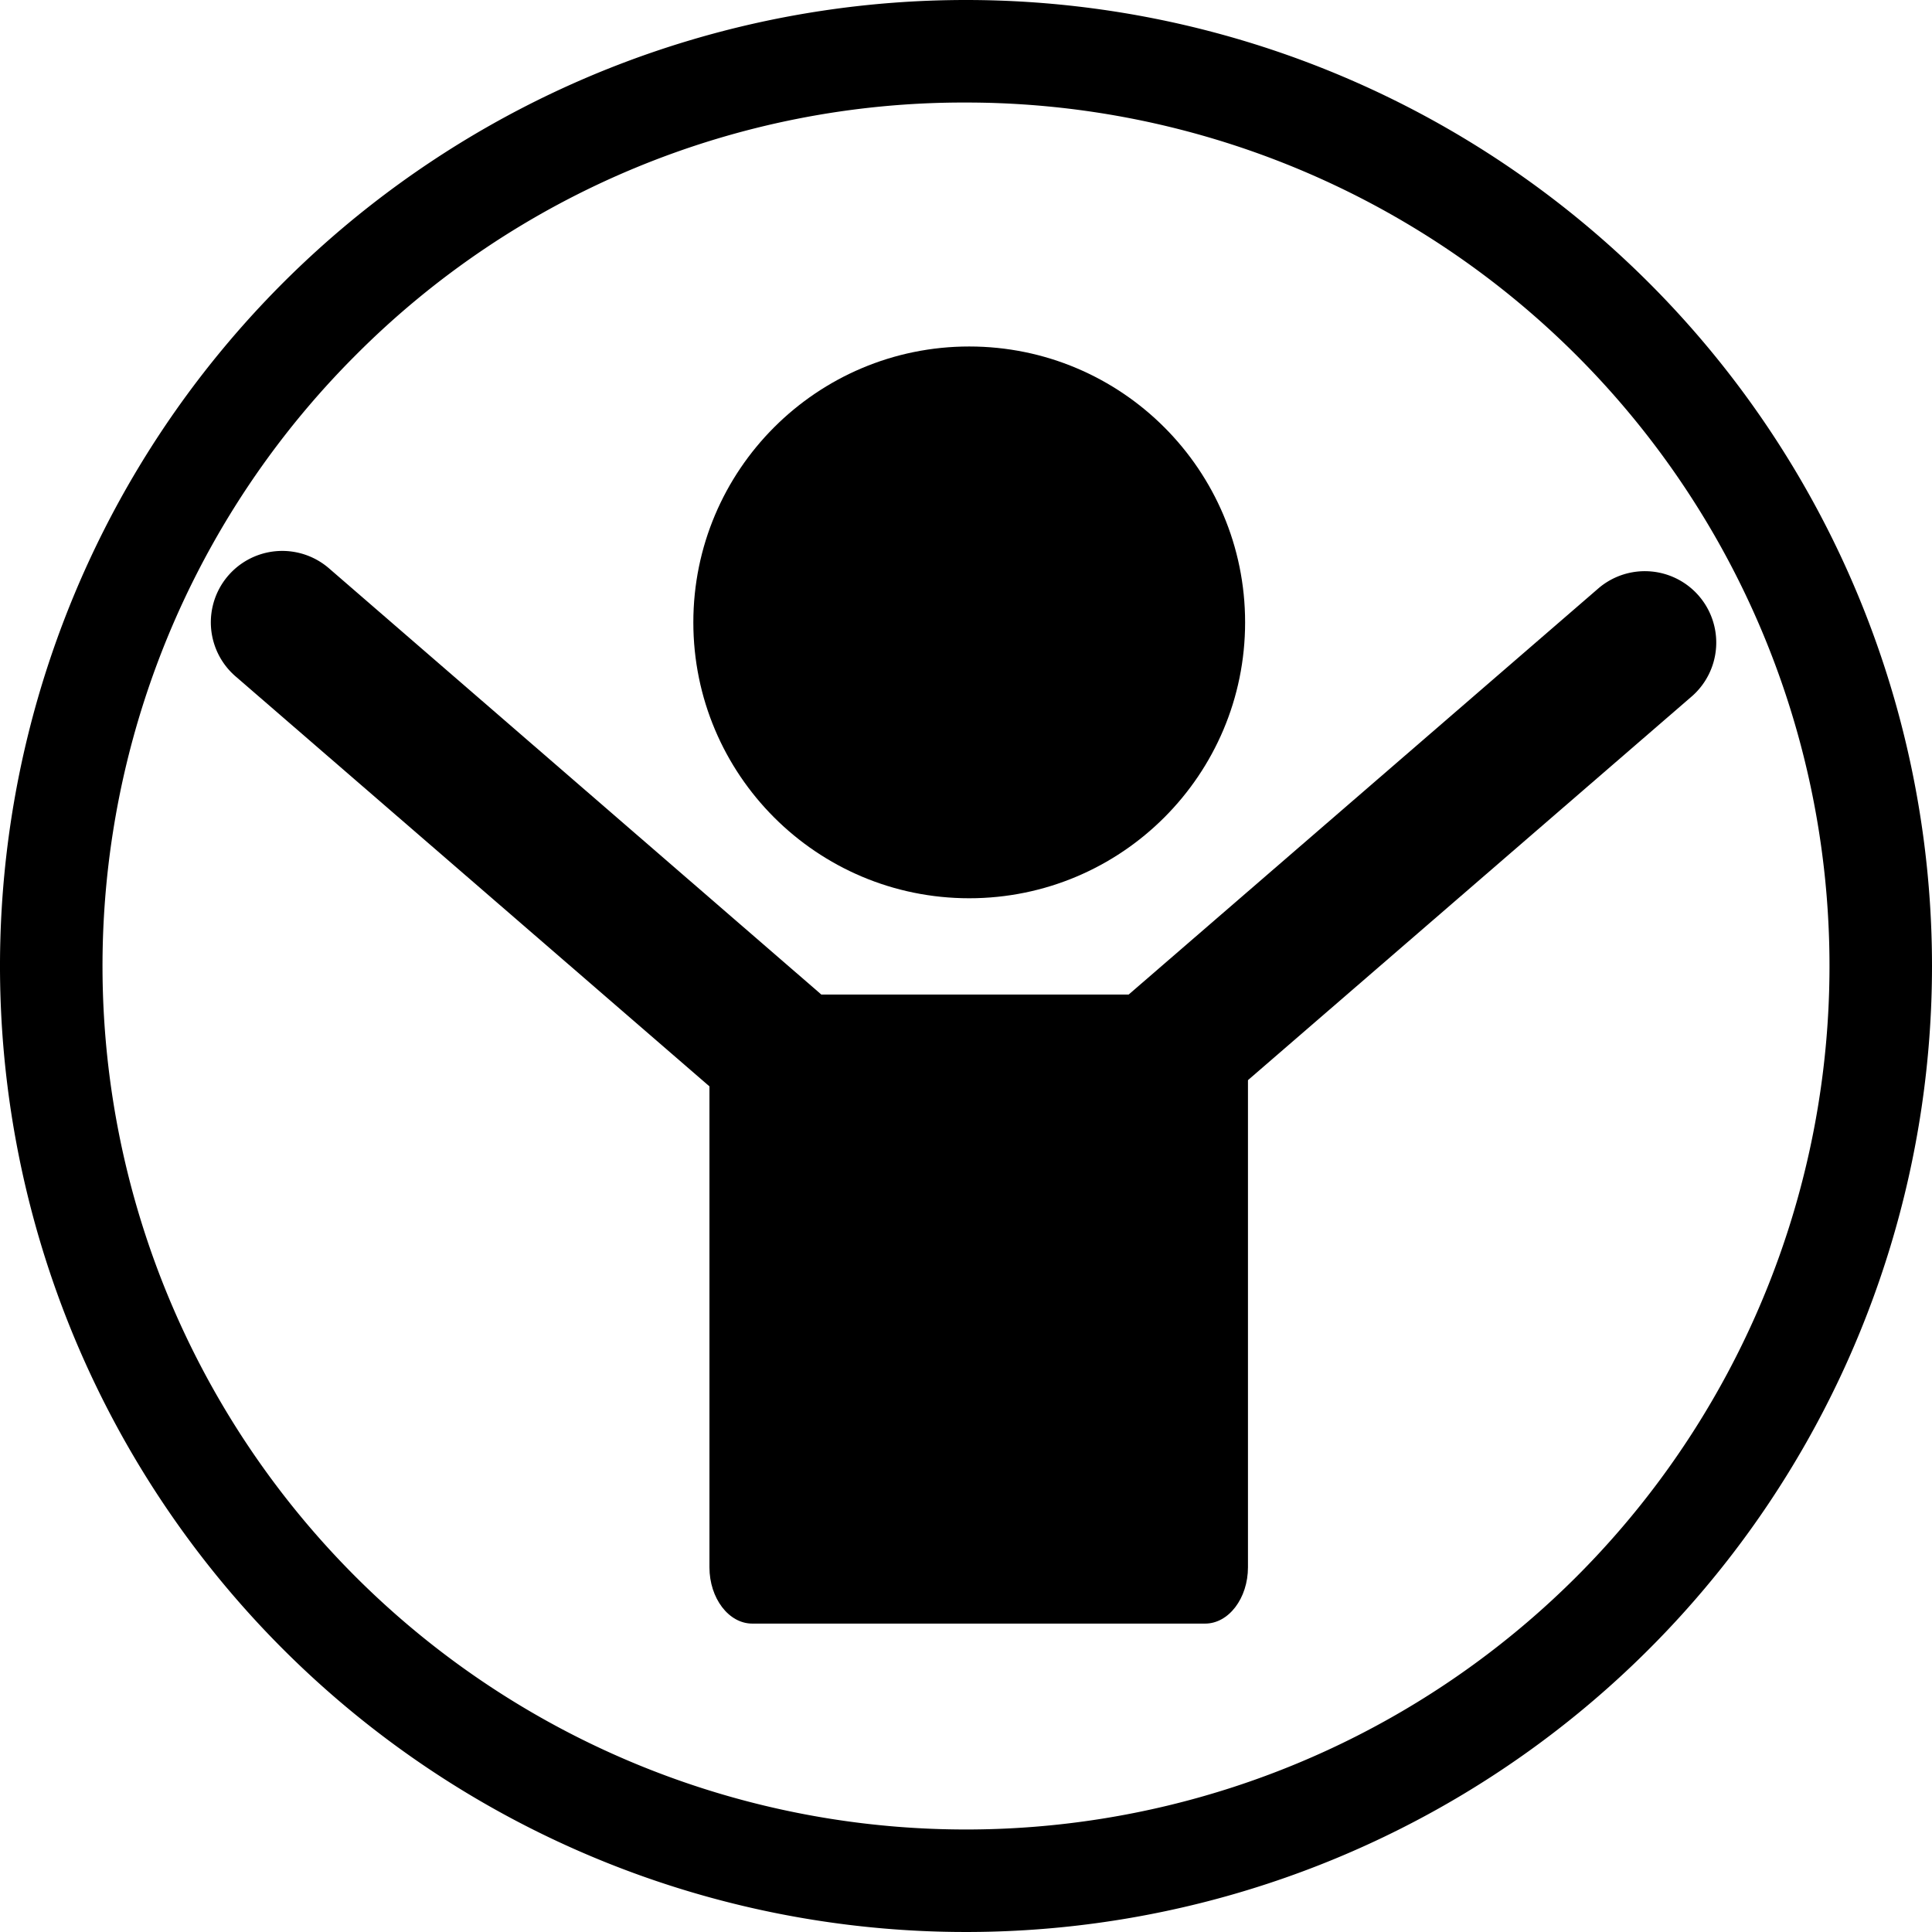
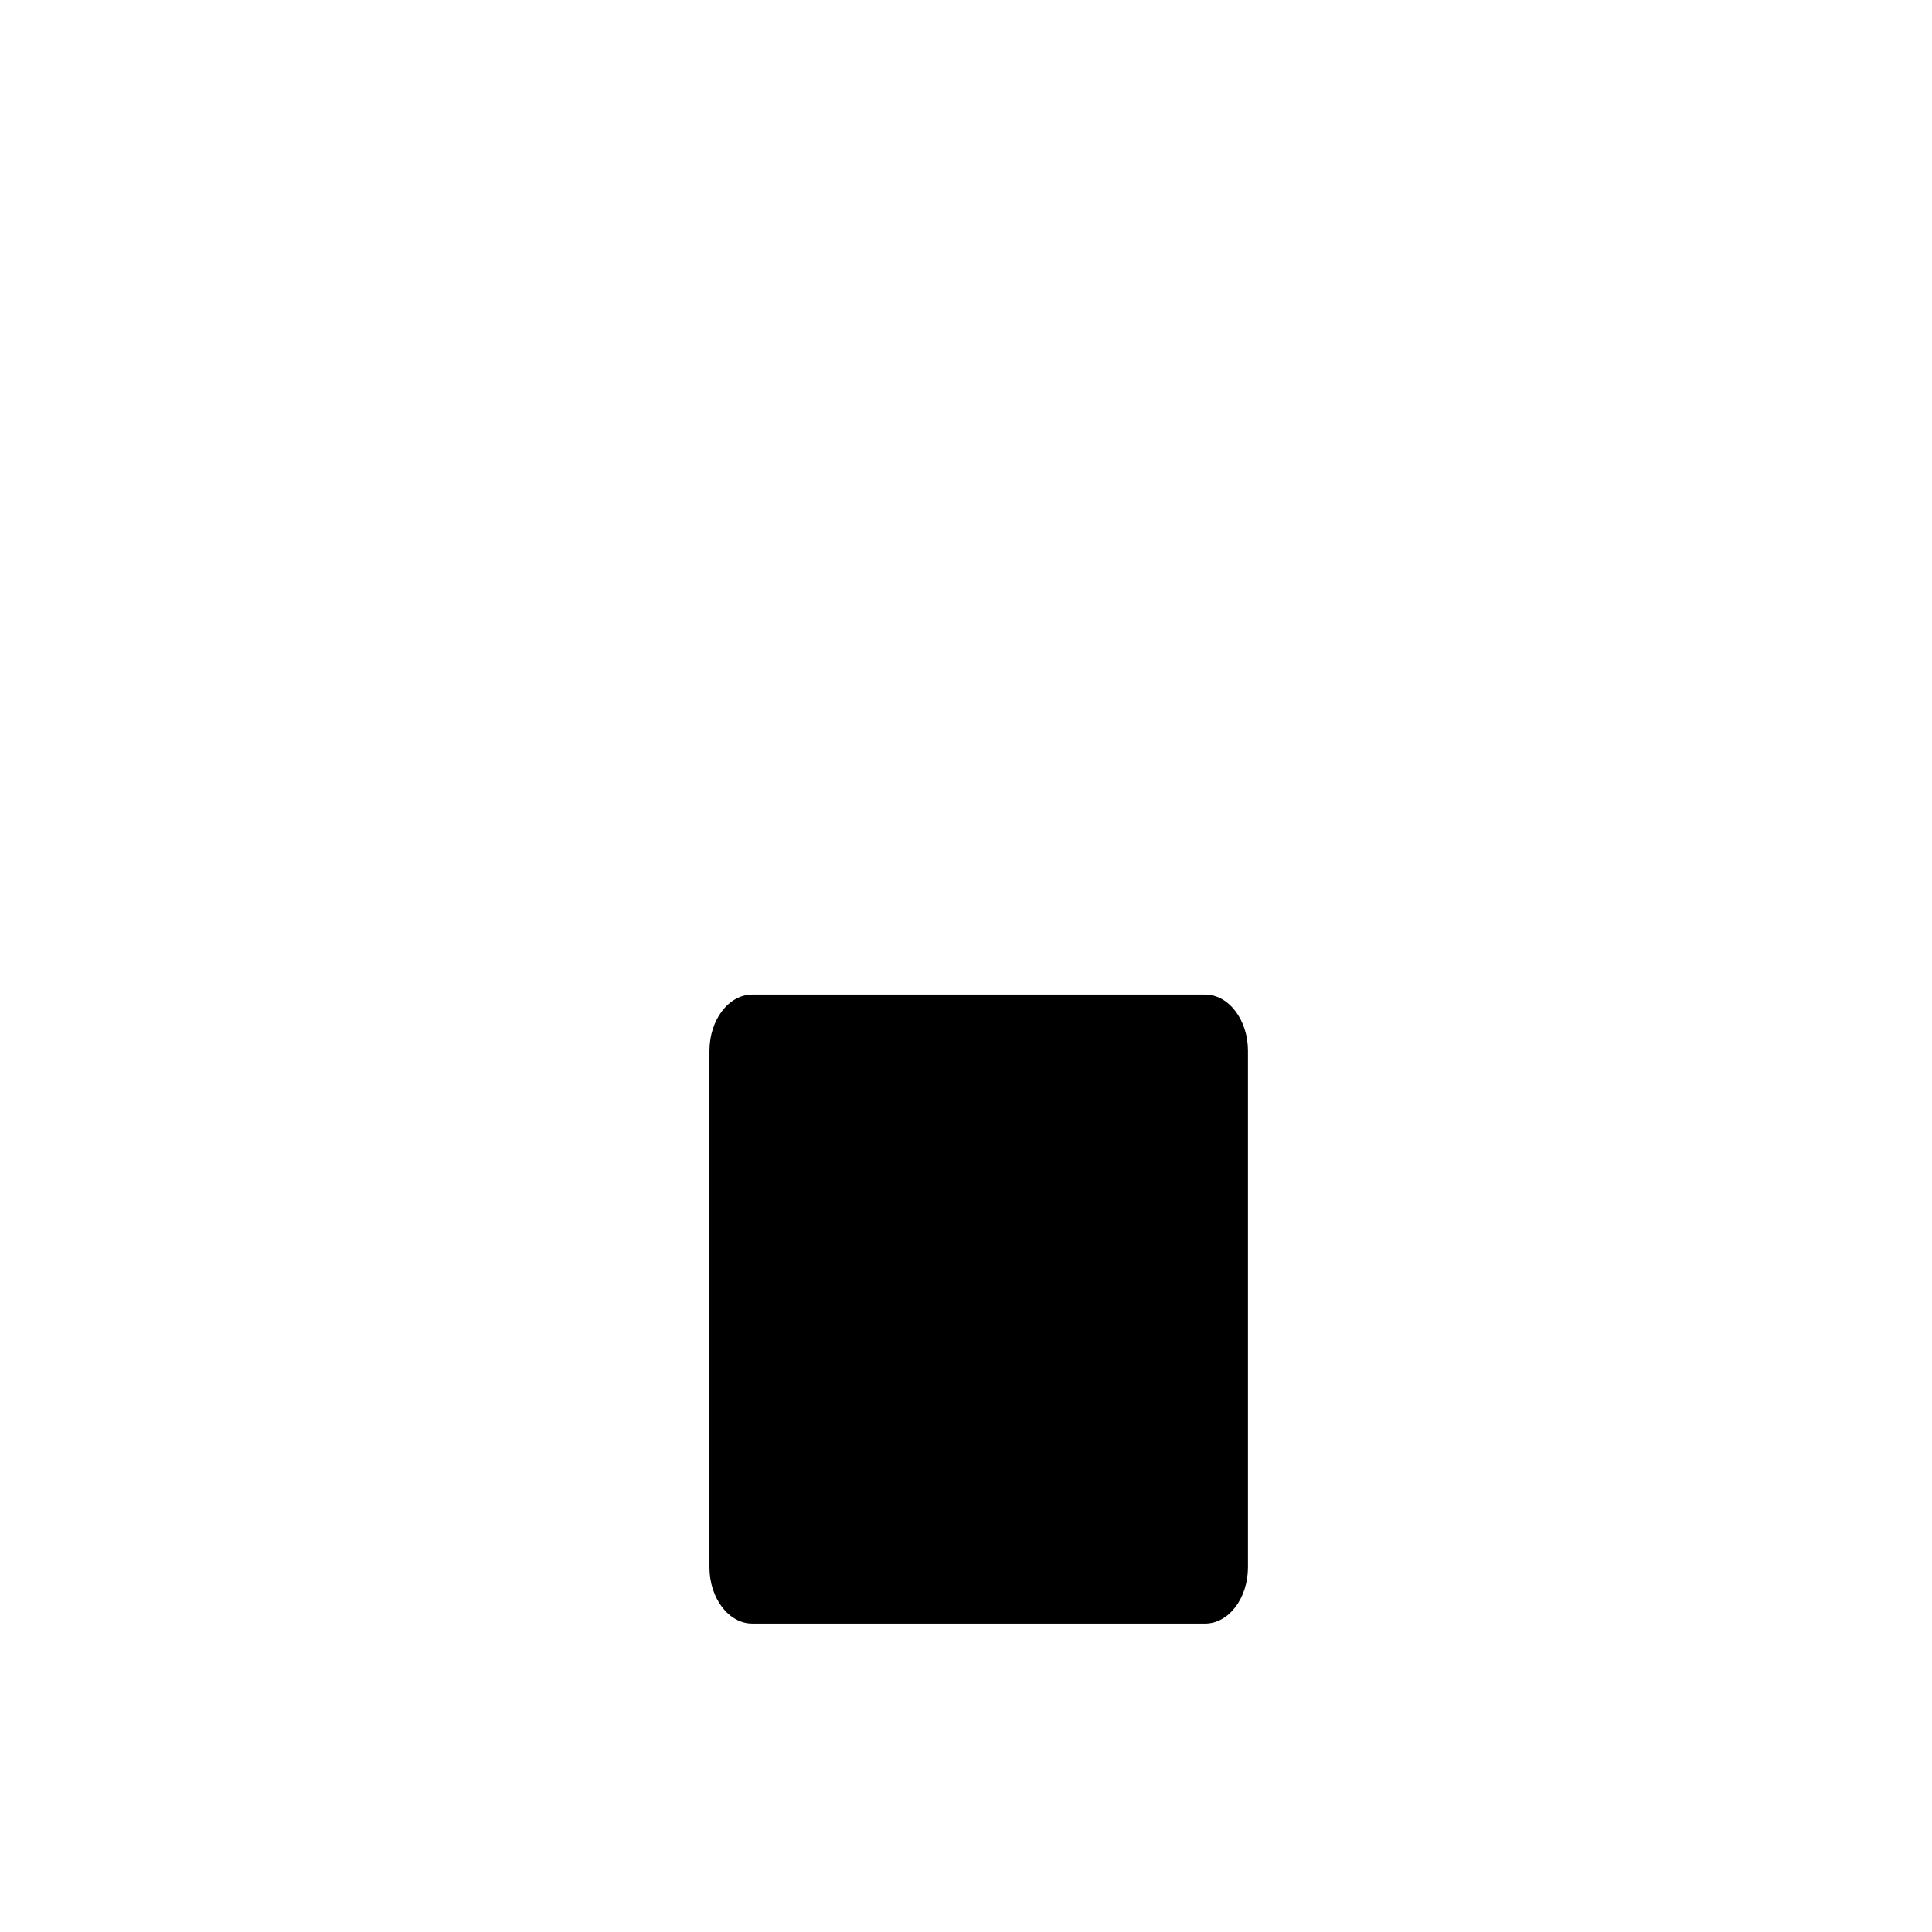
<svg xmlns="http://www.w3.org/2000/svg" viewBox="0 0 263.8 263.8">
  <g id="Layer_2" data-name="Layer 2">
    <g id="Icons">
-       <circle cx="132.34" cy="84.98" r="37.67" />
      <path d="M102.72,135.8h61.83c3.22,0,5.85,3.45,5.85,7.68V214c0,4.23-2.63,7.69-5.85,7.69H102.72c-3.22,0-5.85-3.46-5.85-7.69V143.48C96.87,139.25,99.5,135.8,102.72,135.8Z" />
-       <path d="M112,135.67,44.92,77.6A9.75,9.75,0,1,0,32.16,92.35l67.12,58.07A9.75,9.75,0,0,0,112,135.67" />
-       <path d="M164.44,152.64,231.1,95a9.75,9.75,0,0,0-12.75-14.75L151.68,137.9a9.75,9.75,0,1,0,12.76,14.74" />
-       <path d="M131.9,14a117.9,117.9,0,0,1,83.37,201.27A117.9,117.9,0,0,1,48.53,48.53,117.13,117.13,0,0,1,131.9,14m0-14A131.9,131.9,0,1,0,263.8,131.9,131.9,131.9,0,0,0,131.9,0Z" />
    </g>
  </g>
</svg>